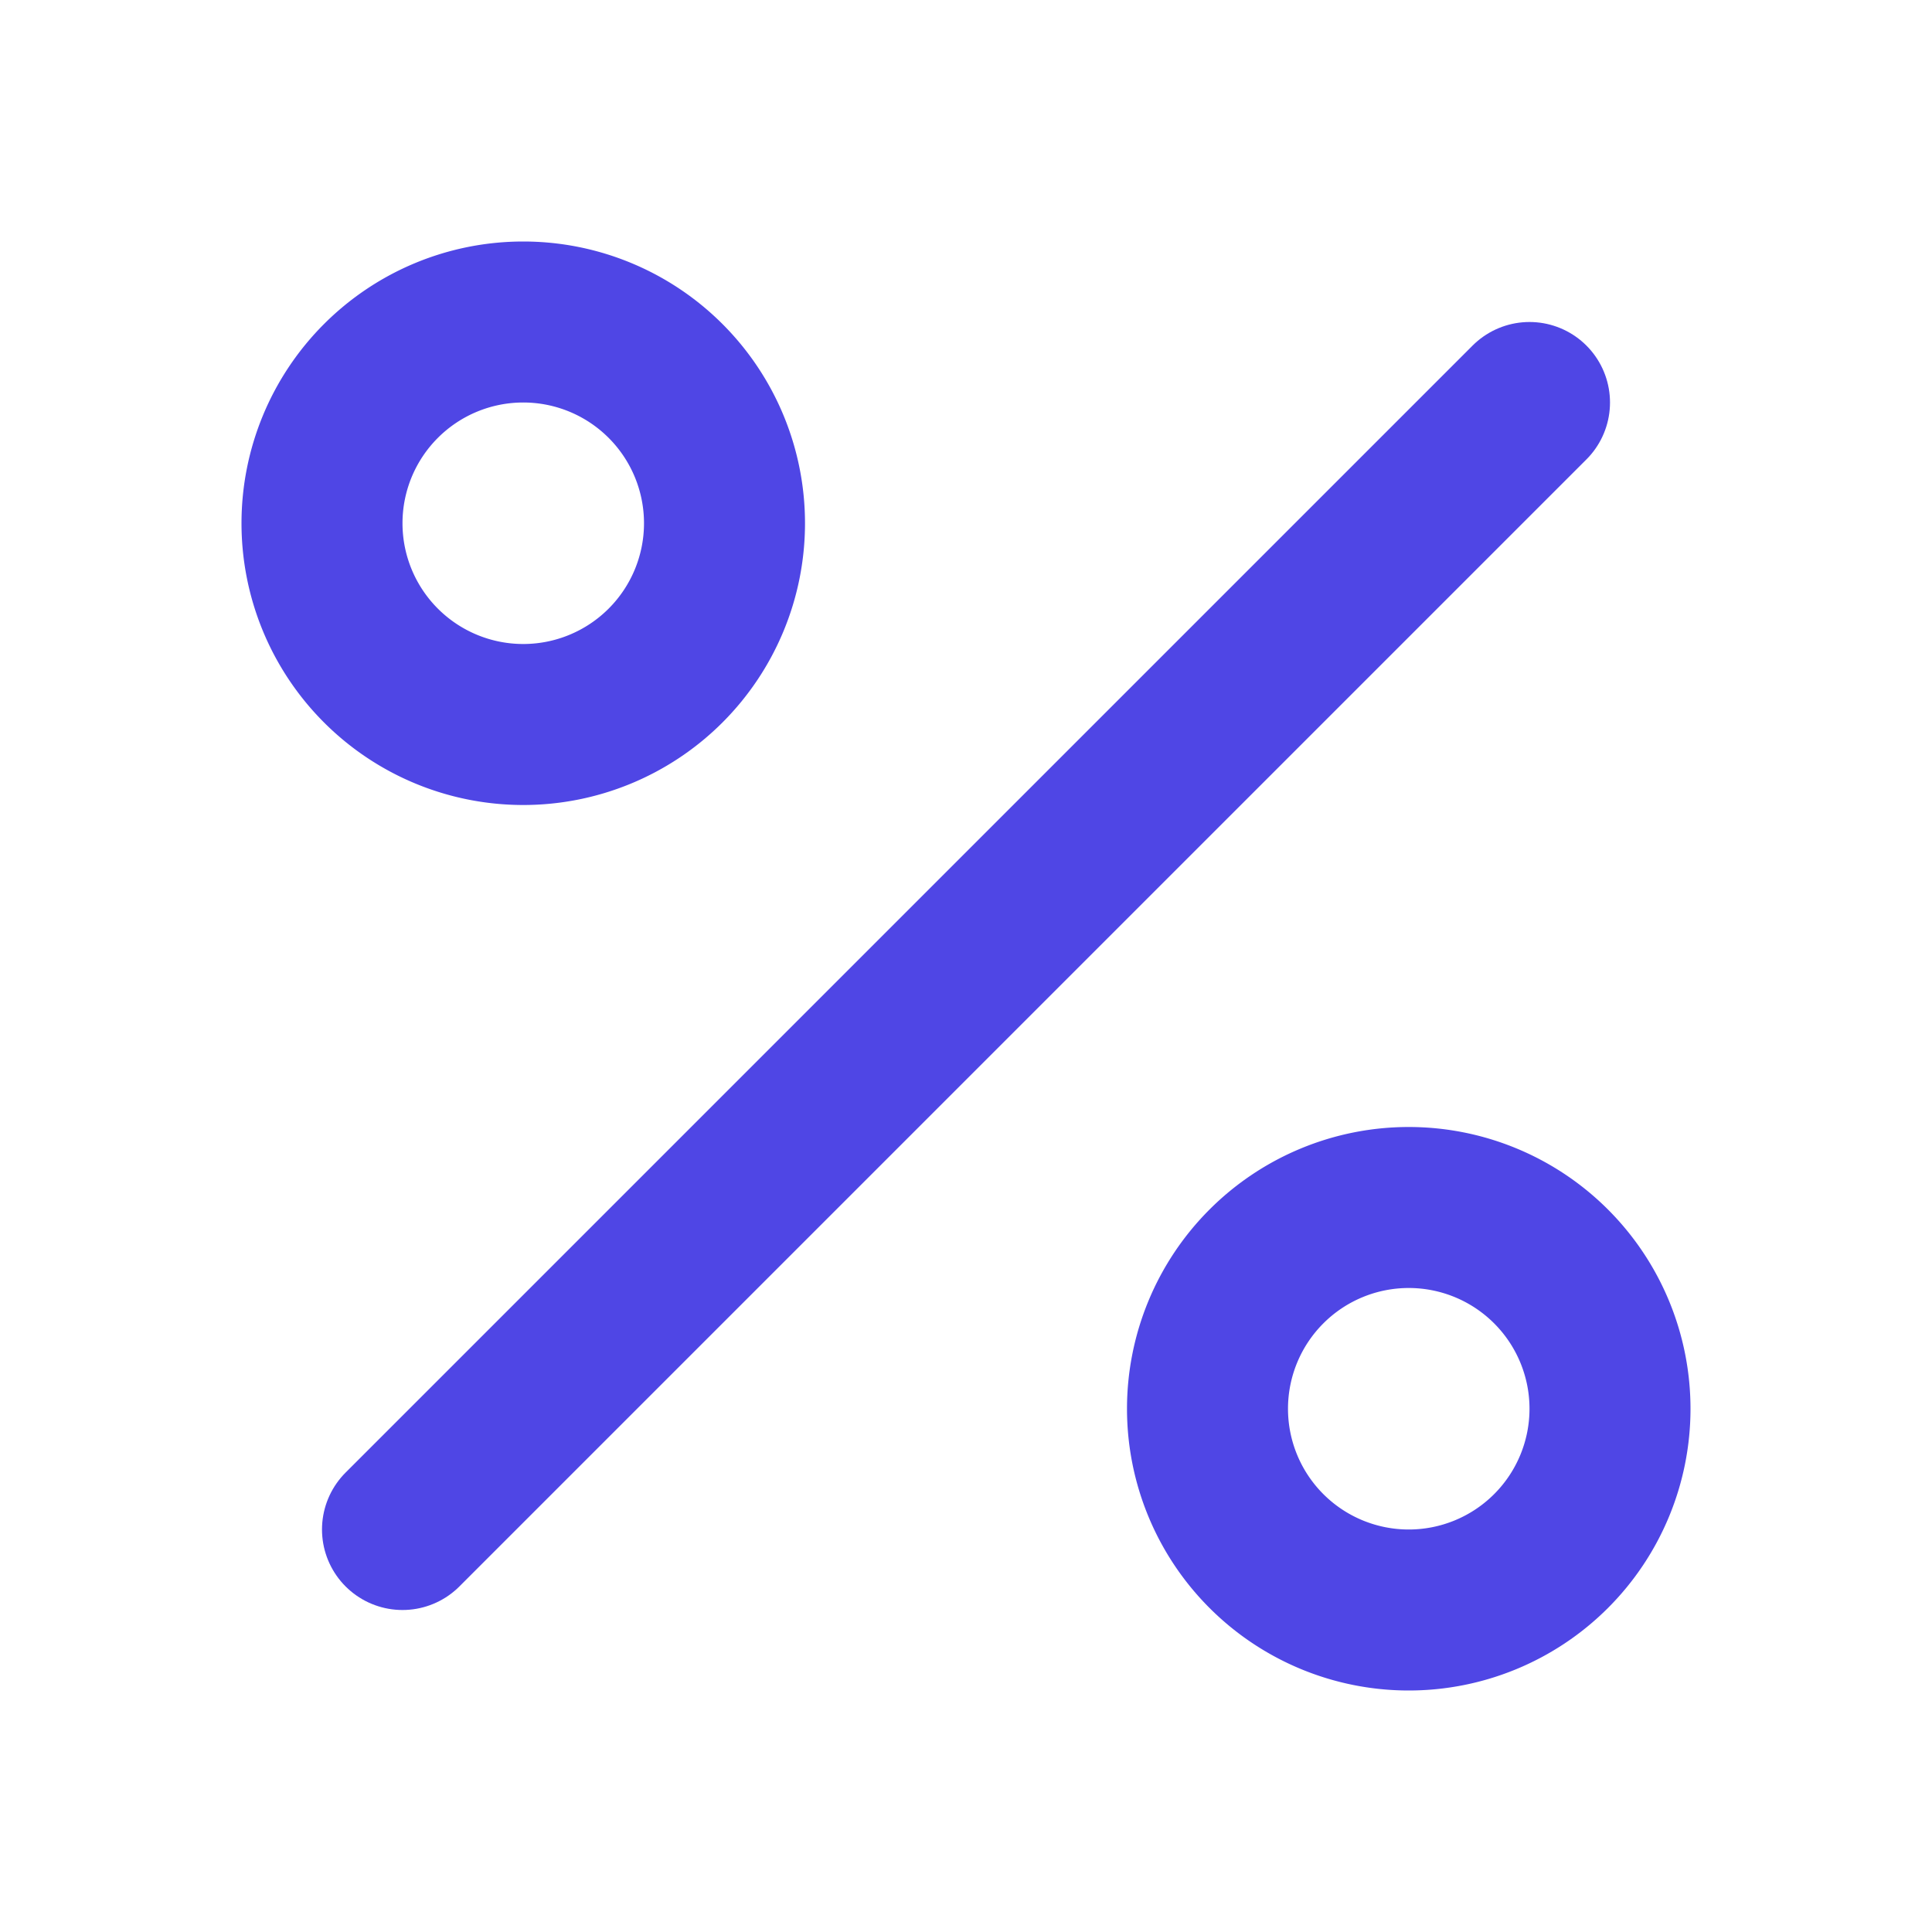
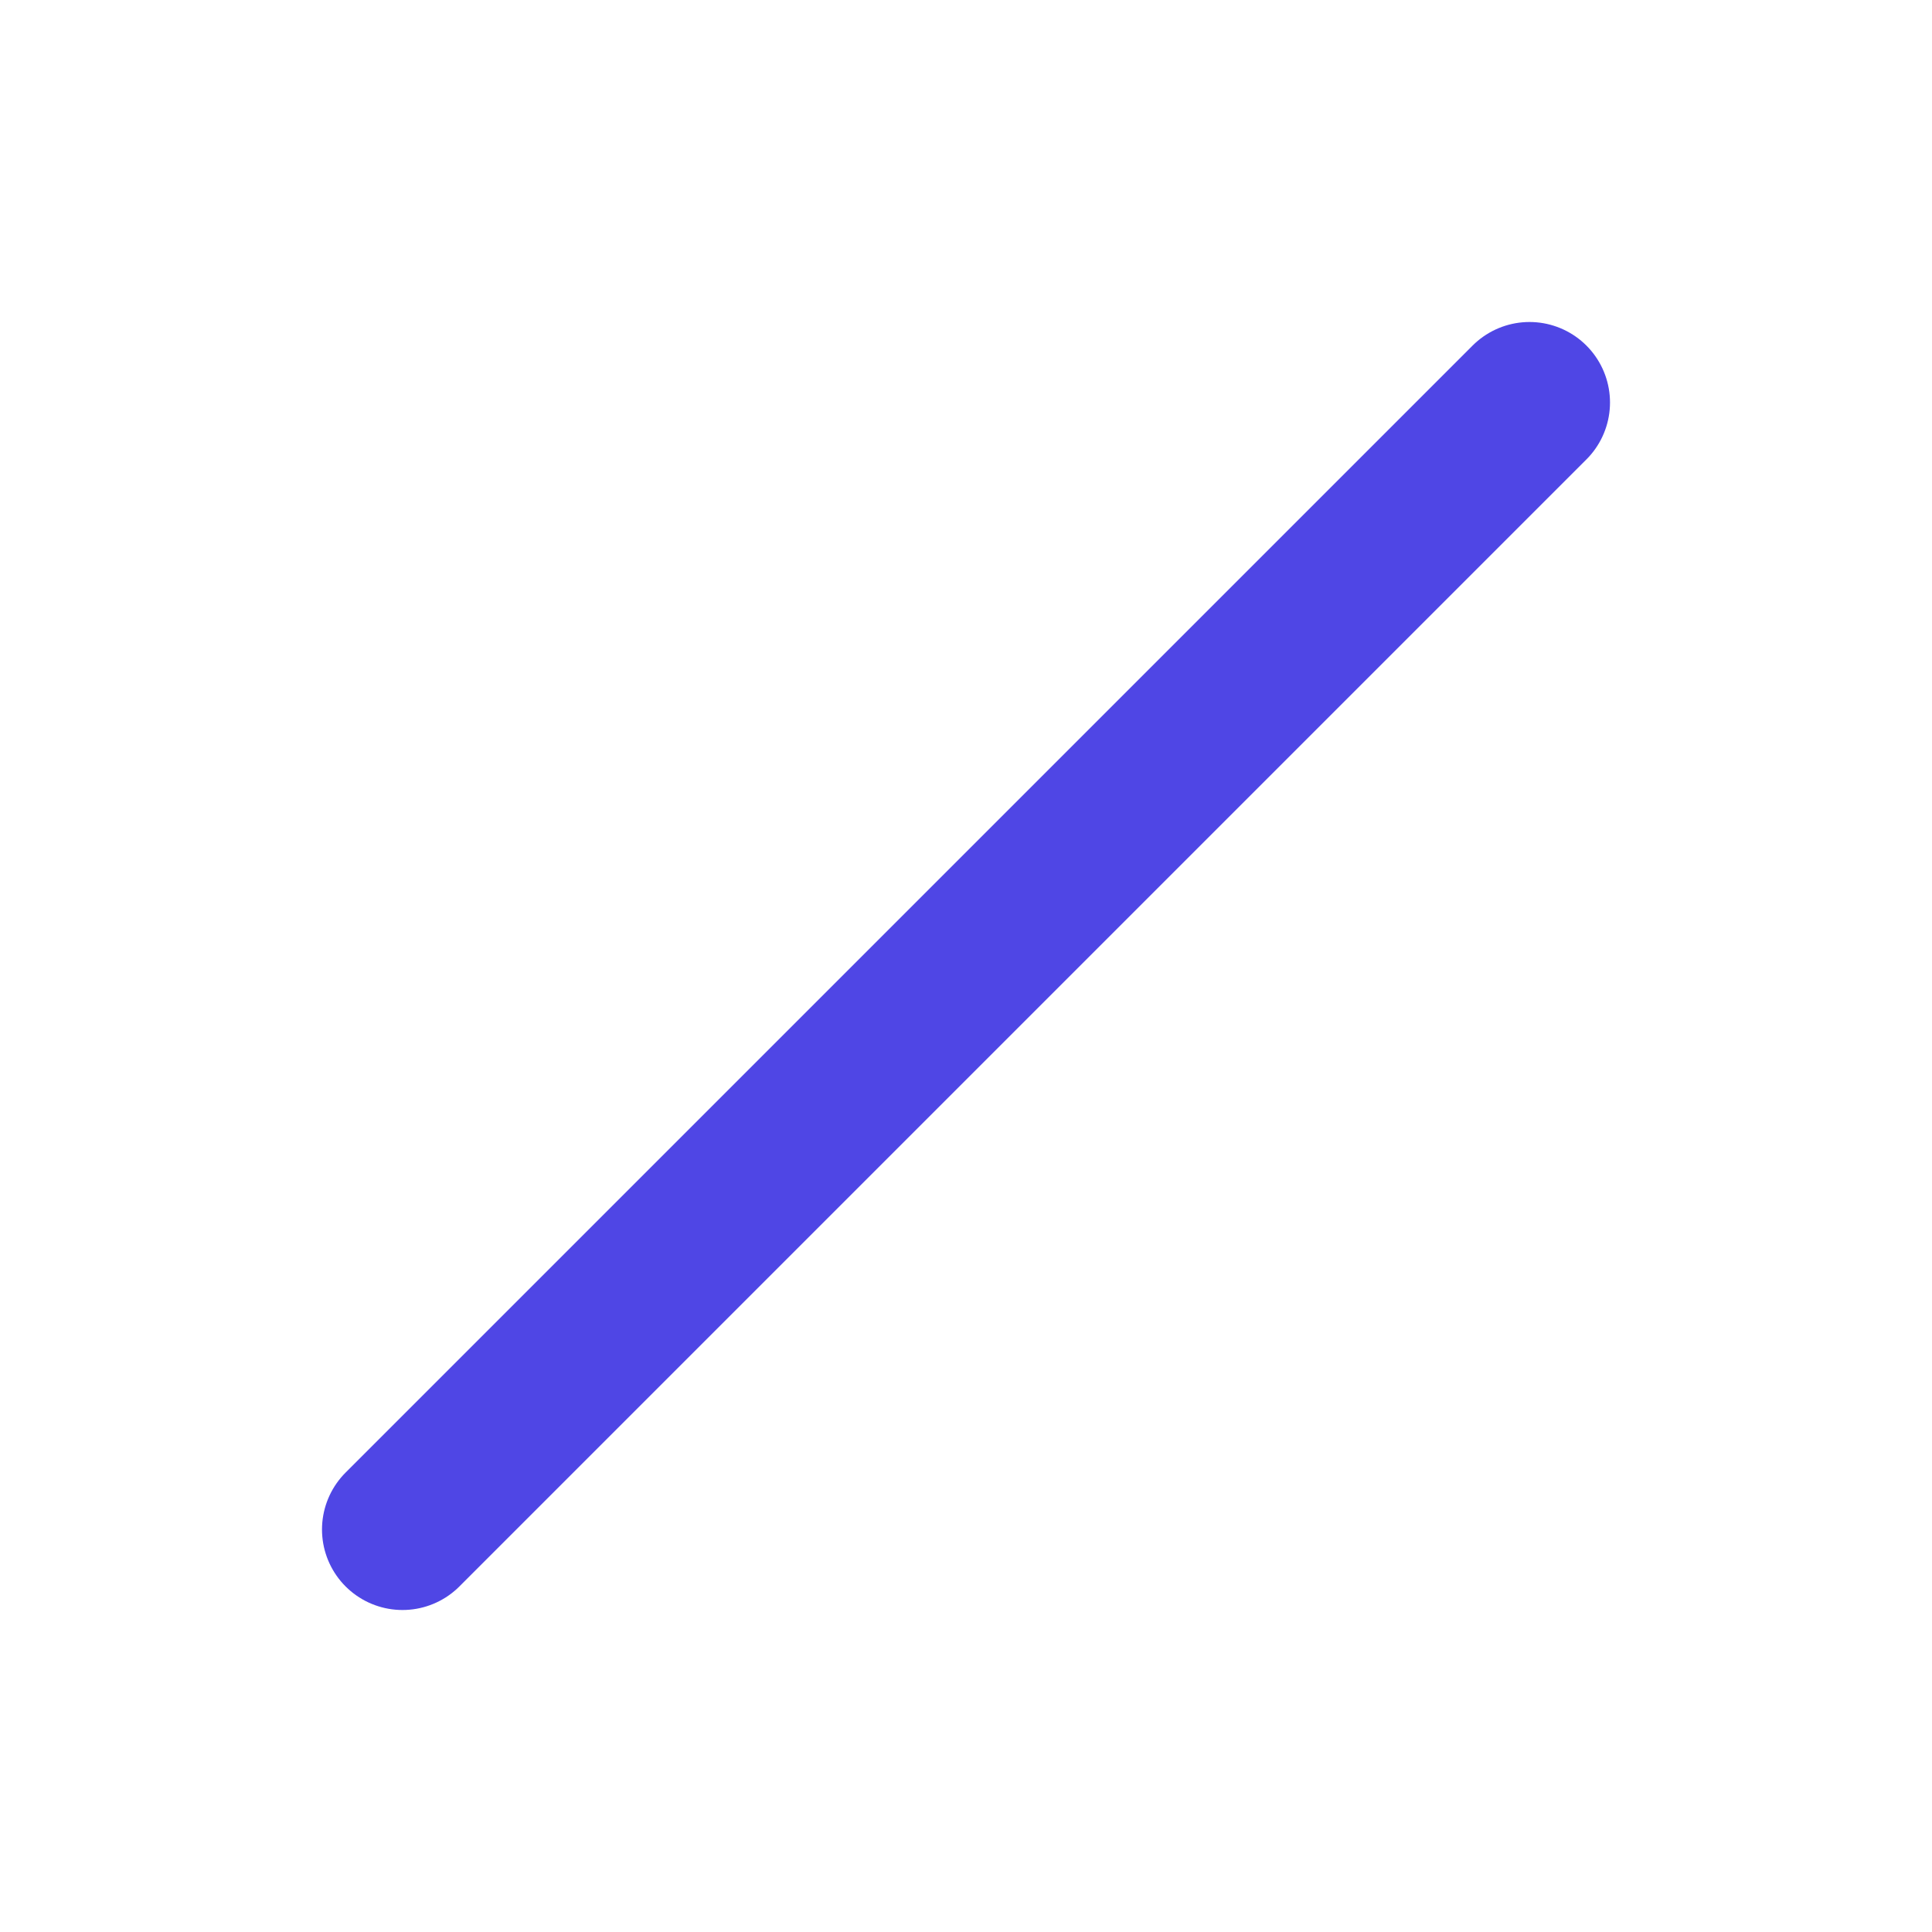
<svg xmlns="http://www.w3.org/2000/svg" width="24" height="24" viewBox="0 0 24 24" fill="none" stroke="#4F46E5" stroke-width="2" stroke-linecap="round" stroke-linejoin="round">
  <path d="M19 5L5 19" />
-   <path d="M6.5 9a2.5 2.5 0 0 1 0-5 2.5 2.5 0 0 1 0 5z" />
-   <path d="M17.5 20a2.5 2.5 0 0 1 0-5 2.5 2.5 0 0 1 0 5z" />
</svg>